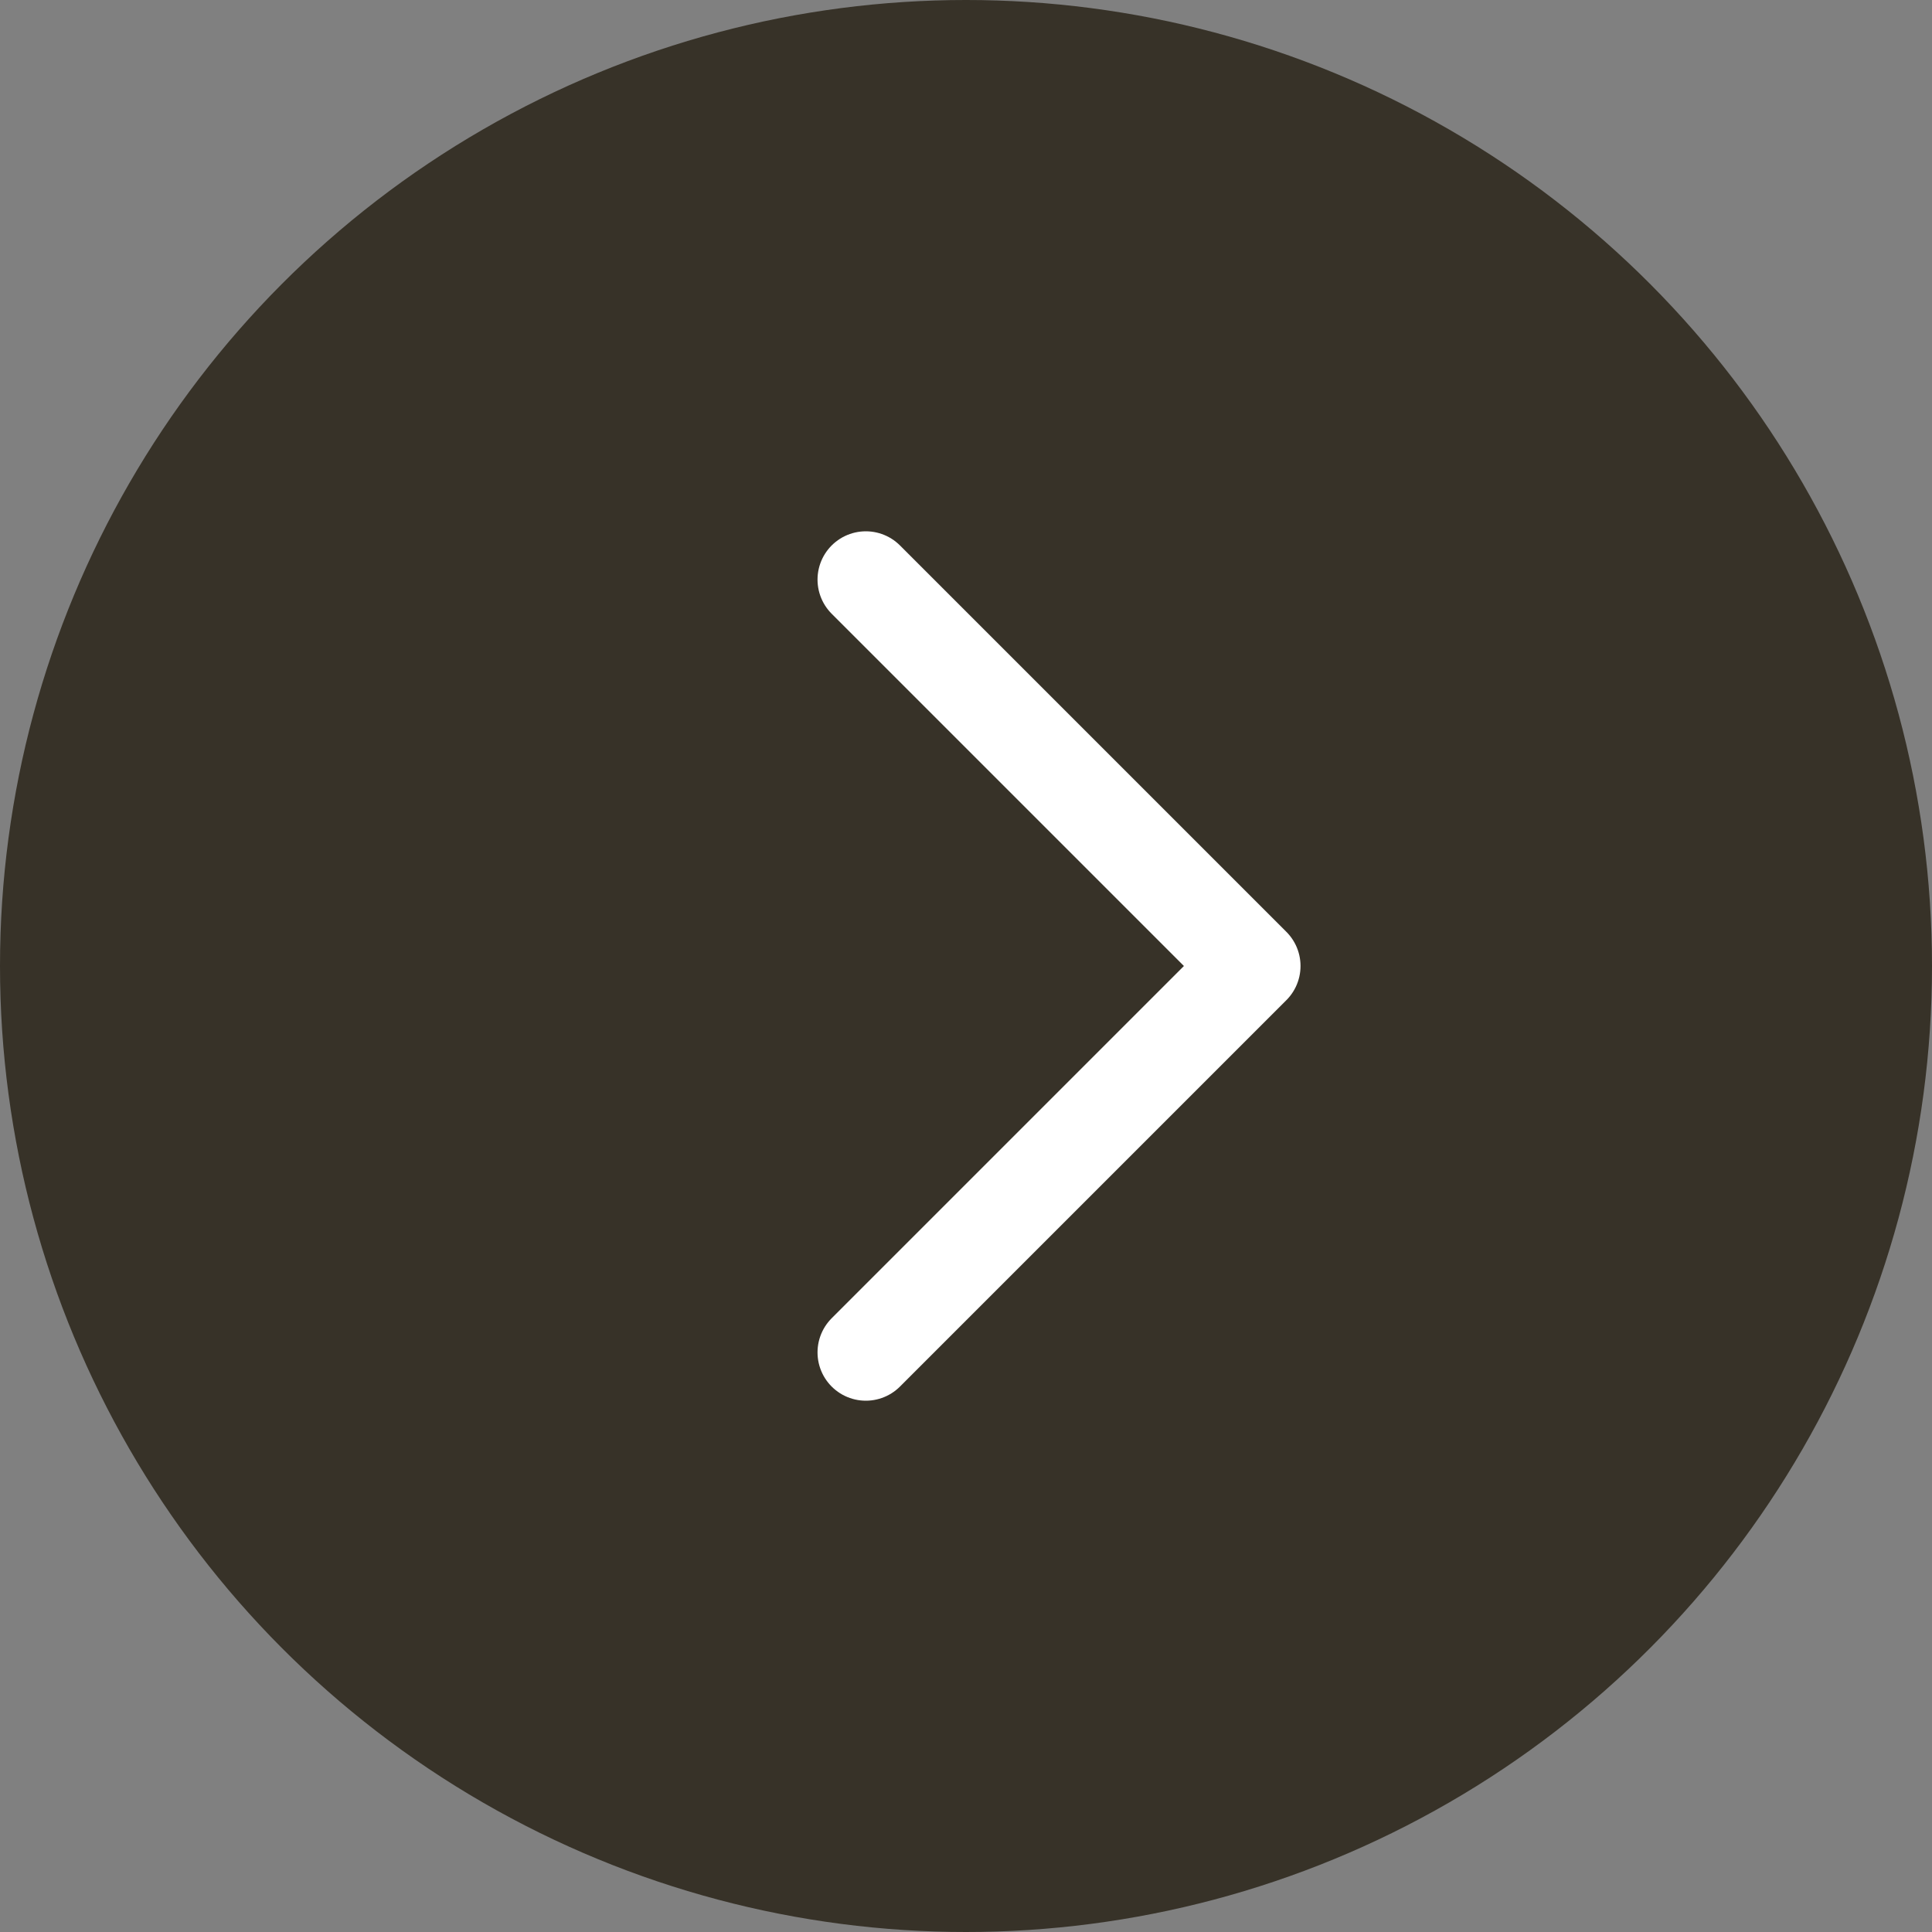
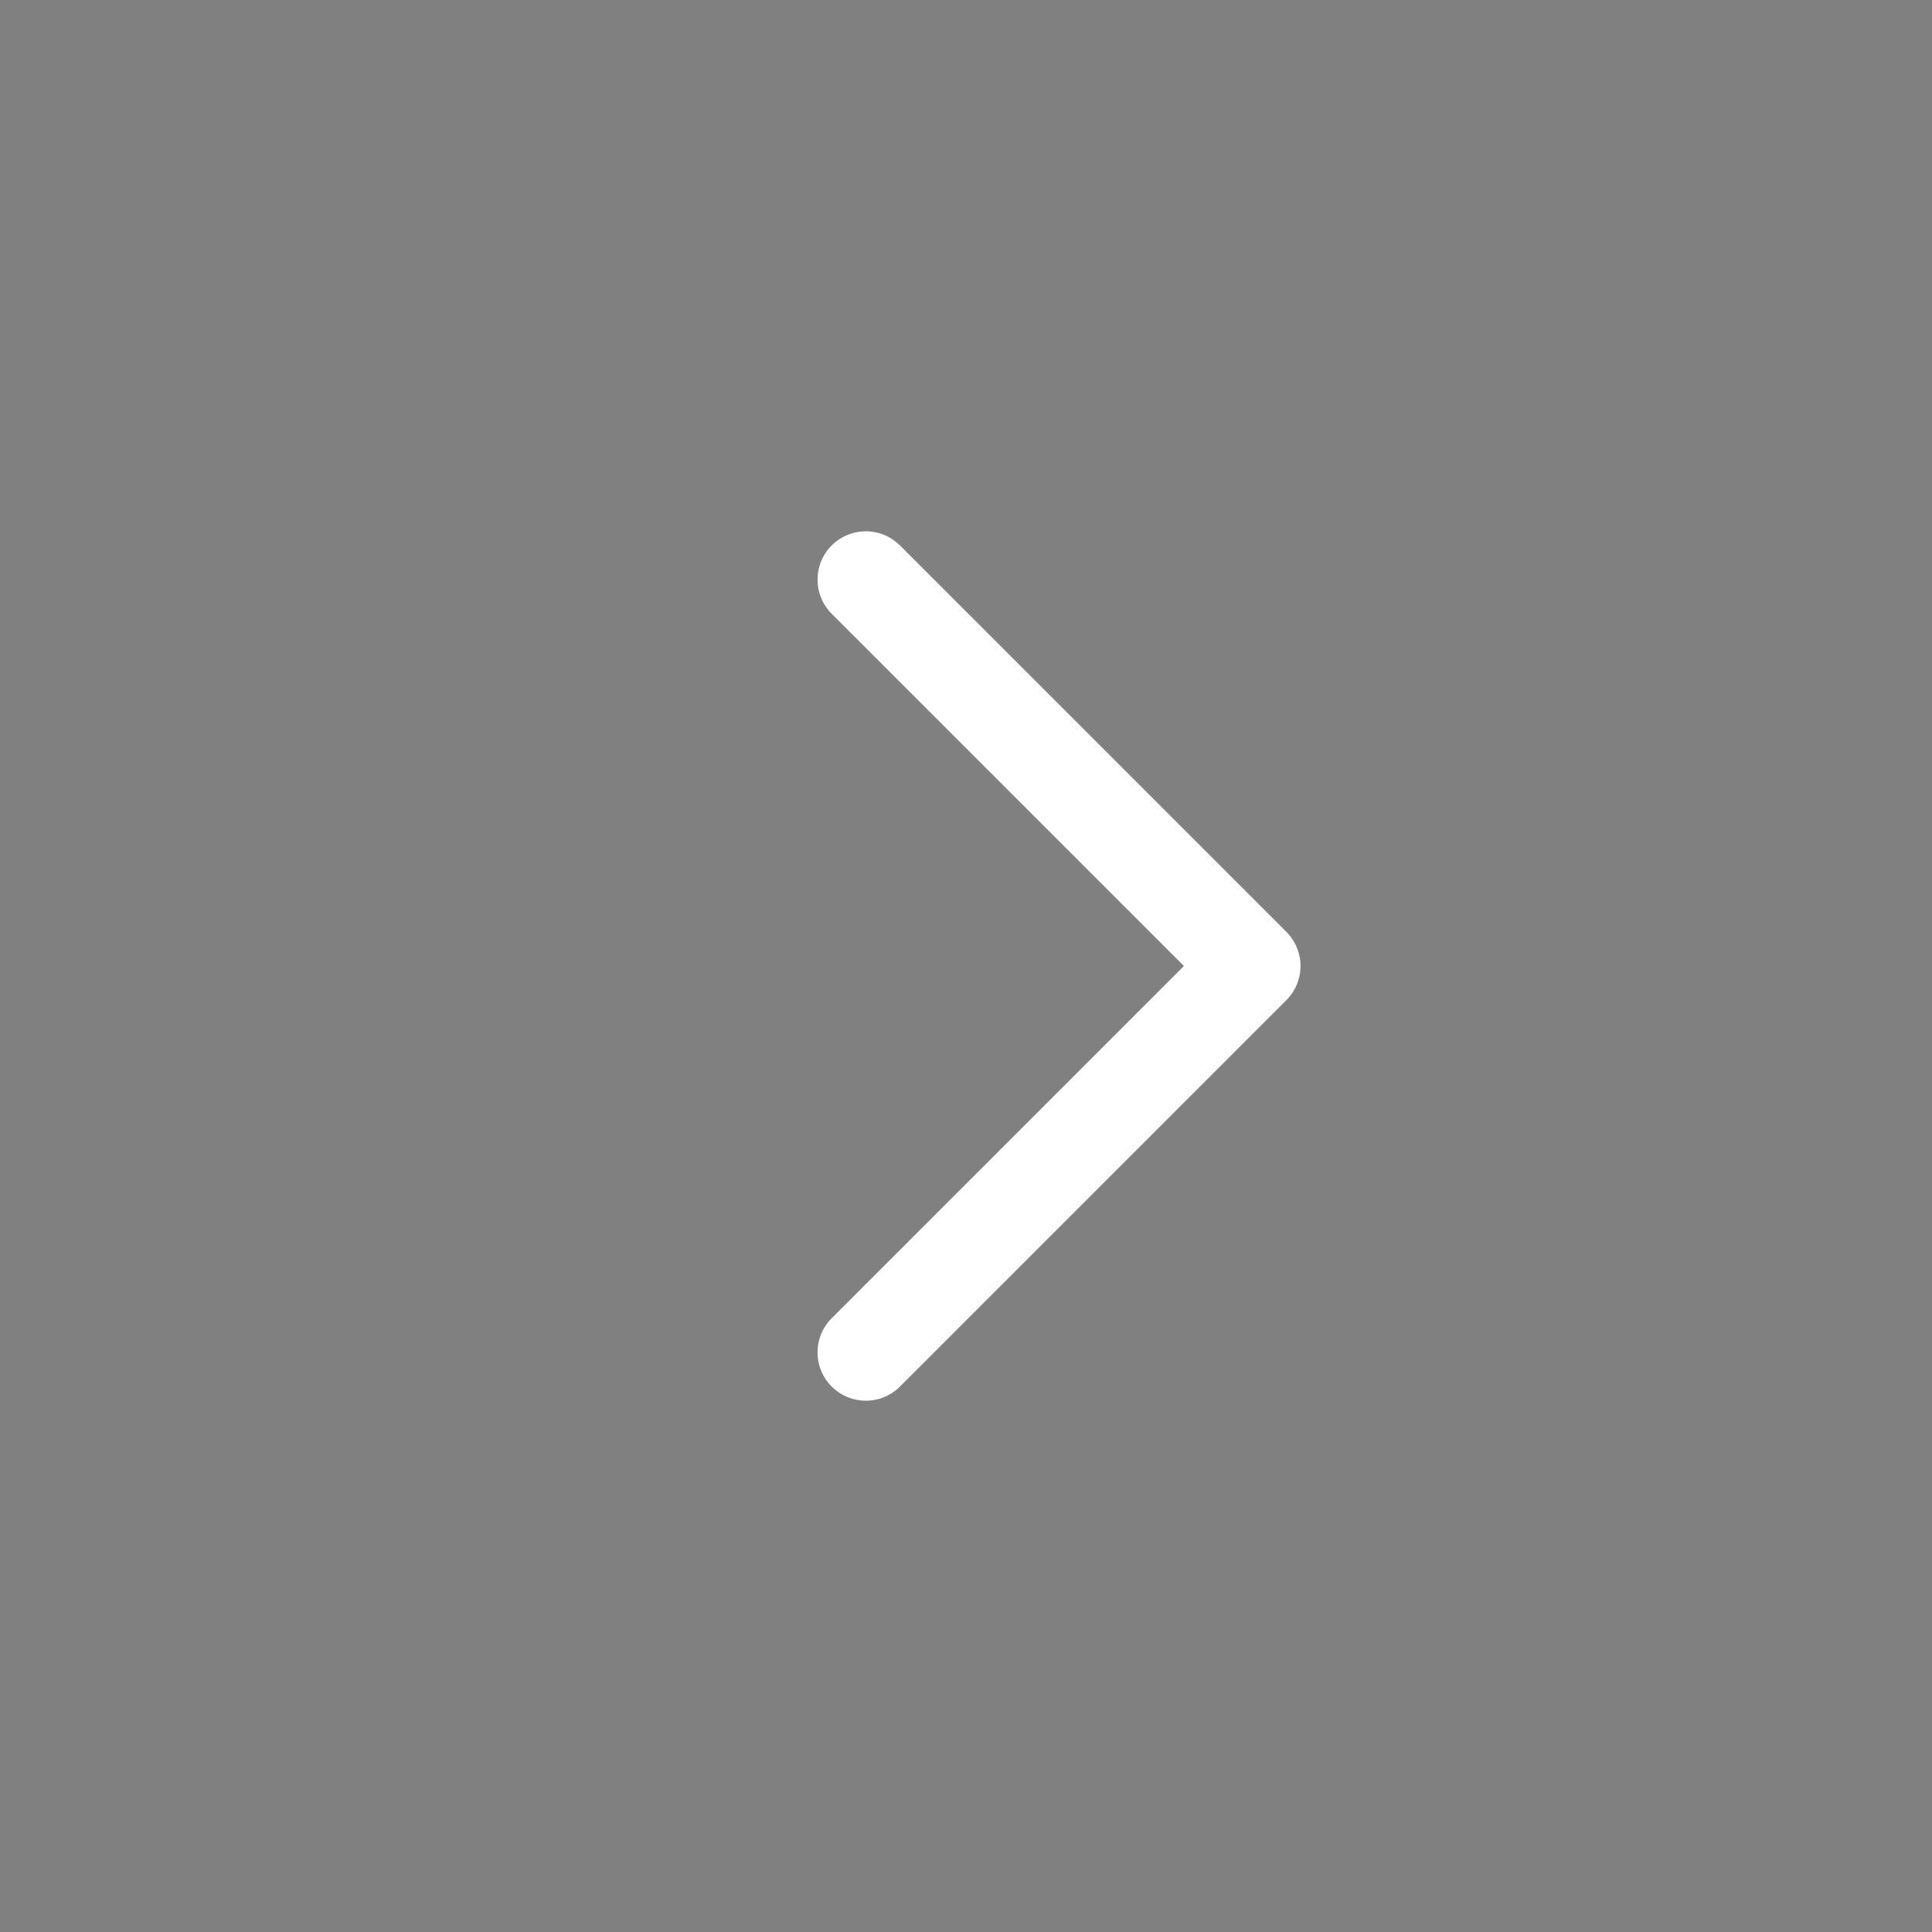
<svg xmlns="http://www.w3.org/2000/svg" version="1.1" id="レイヤー_1" x="0px" y="0px" viewBox="0 0 27 27" enable-background="new 0 0 27 27" xml:space="preserve">
  <rect x="0" y="0" width="27" height="27" fill="#808080" stroke="none" />
  <g>
    <g>
      <g>
-         <circle fill="#373228" cx="13.5" cy="13.5" r="13.5" />
-       </g>
+         </g>
      <polyline fill="none" stroke="#FFFFFF" stroke-width="1.35" stroke-linecap="round" stroke-linejoin="round" points="12.1,8.1     17.5,13.5 12.1,18.9   " />
    </g>
  </g>
</svg>